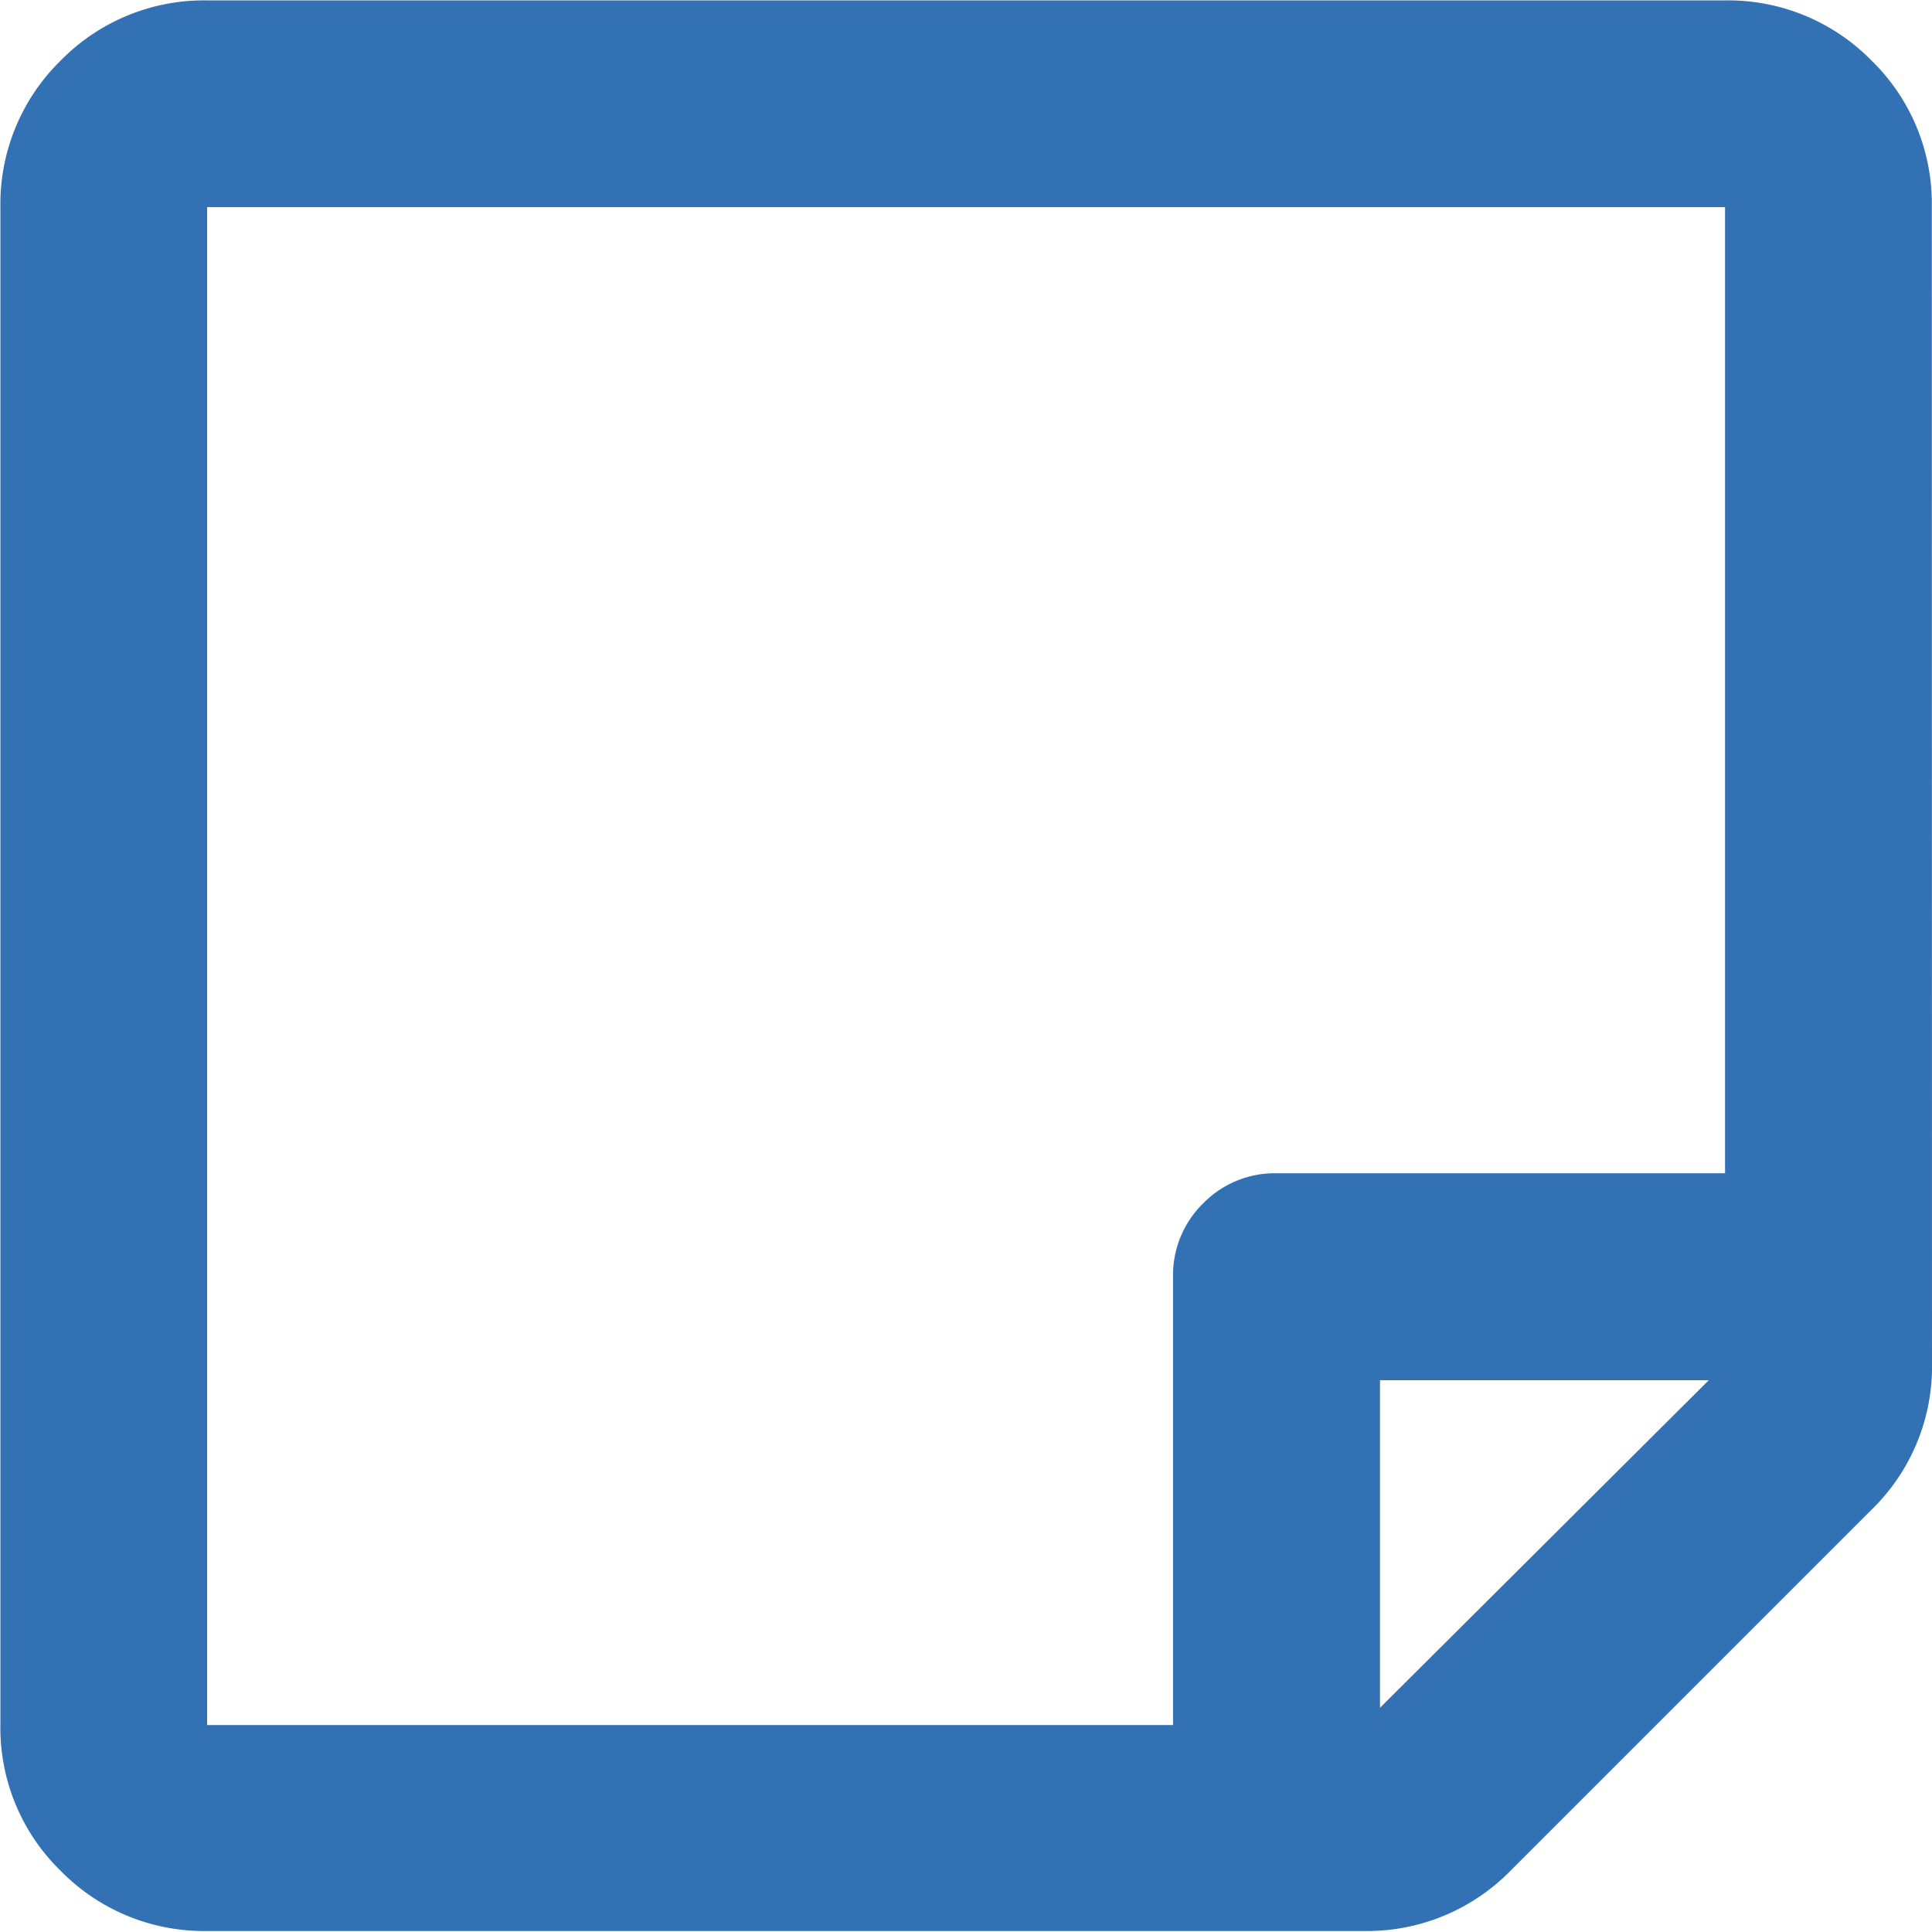
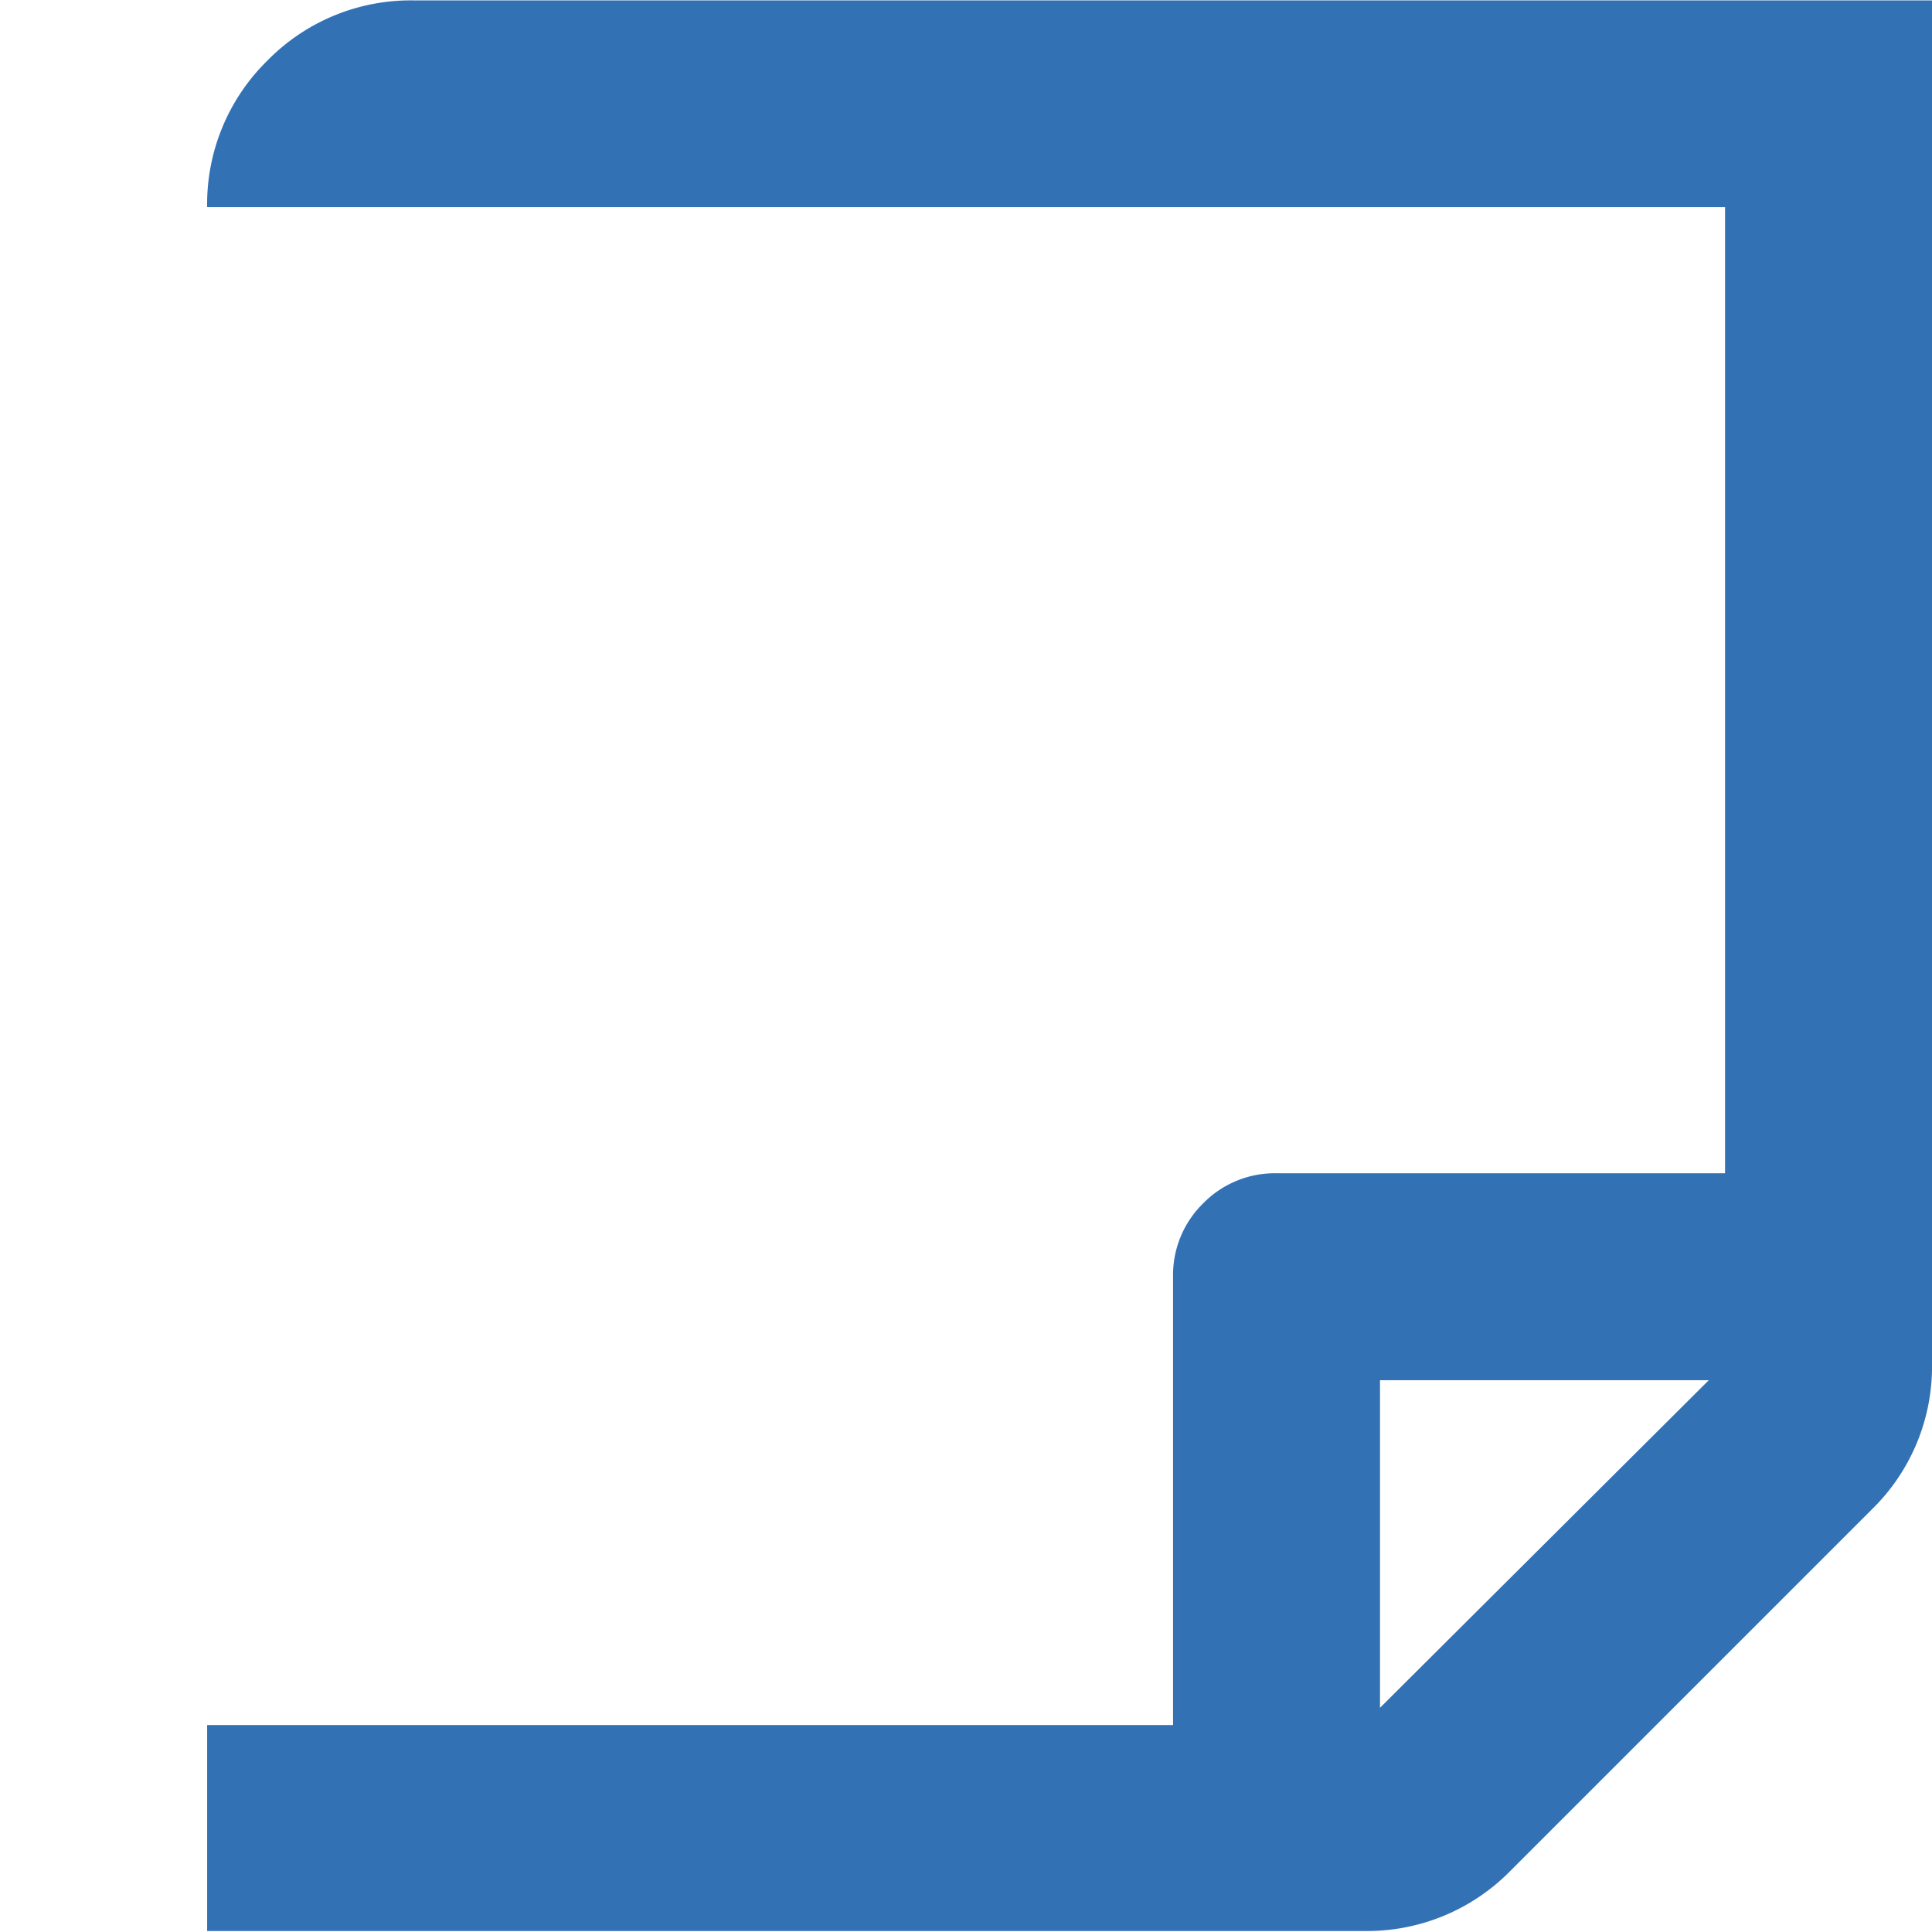
<svg xmlns="http://www.w3.org/2000/svg" width="9.625" height="9.625" viewBox="0 0 9.625 9.625">
-   <path data-name="パス 642" d="M9.625 6.79a.994.994 0 0 1-.3.73l-1.8 1.8a1 1 0 0 1-.73.3H1.032a1 1 0 0 1-.73-.3.994.994 0 0 1-.3-.73V1.032a1 1 0 0 1 .3-.73 1 1 0 0 1 .73-.3h7.562a1 1 0 0 1 .73.3.994.994 0 0 1 .3.73zm-2.75 1.718l1.638-1.632H6.875zm1.719-7.476H1.032v7.562h4.812V6.36a.5.5 0 0 1 .15-.365.5.5 0 0 1 .365-.15h2.235z" fill="#004ea2" opacity=".8" />
+   <path data-name="パス 642" d="M9.625 6.79a.994.994 0 0 1-.3.73l-1.8 1.8a1 1 0 0 1-.73.3H1.032V1.032a1 1 0 0 1 .3-.73 1 1 0 0 1 .73-.3h7.562a1 1 0 0 1 .73.3.994.994 0 0 1 .3.73zm-2.75 1.718l1.638-1.632H6.875zm1.719-7.476H1.032v7.562h4.812V6.36a.5.5 0 0 1 .15-.365.5.5 0 0 1 .365-.15h2.235z" fill="#004ea2" opacity=".8" />
</svg>